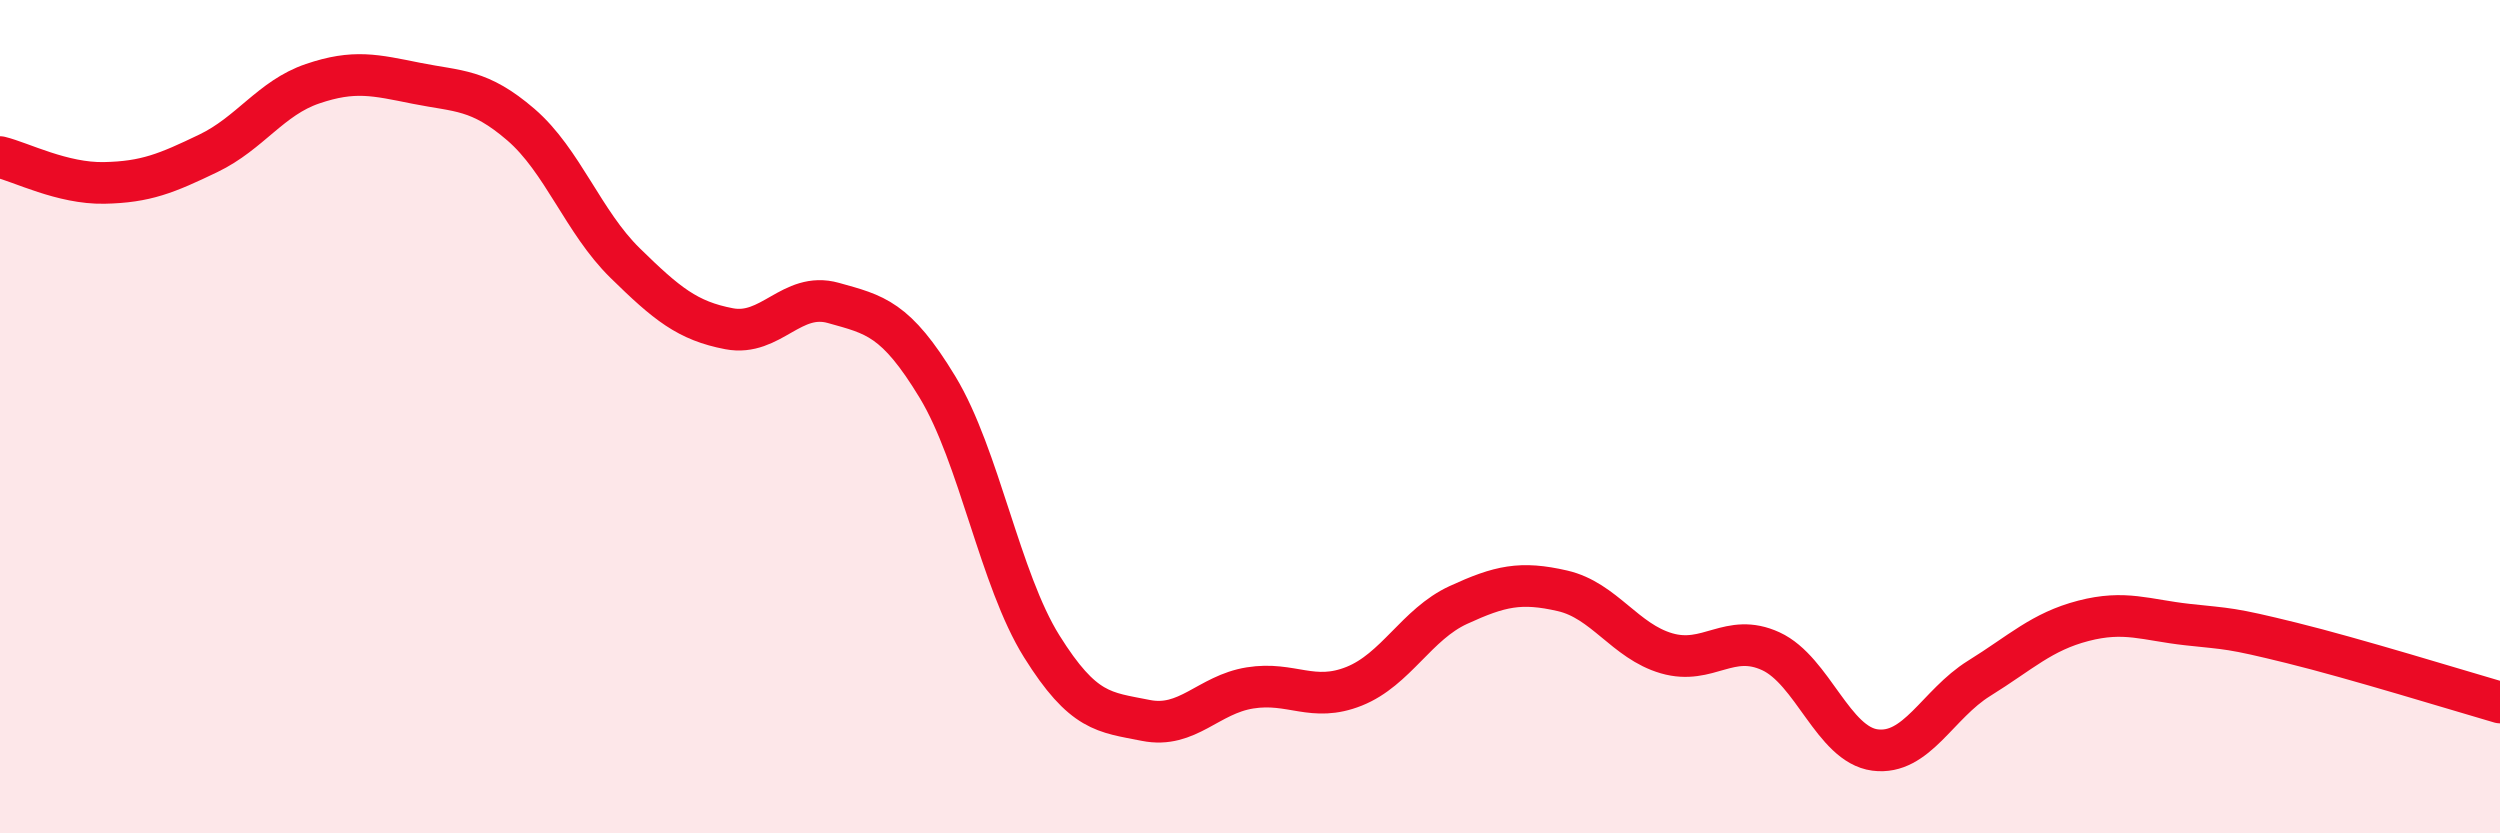
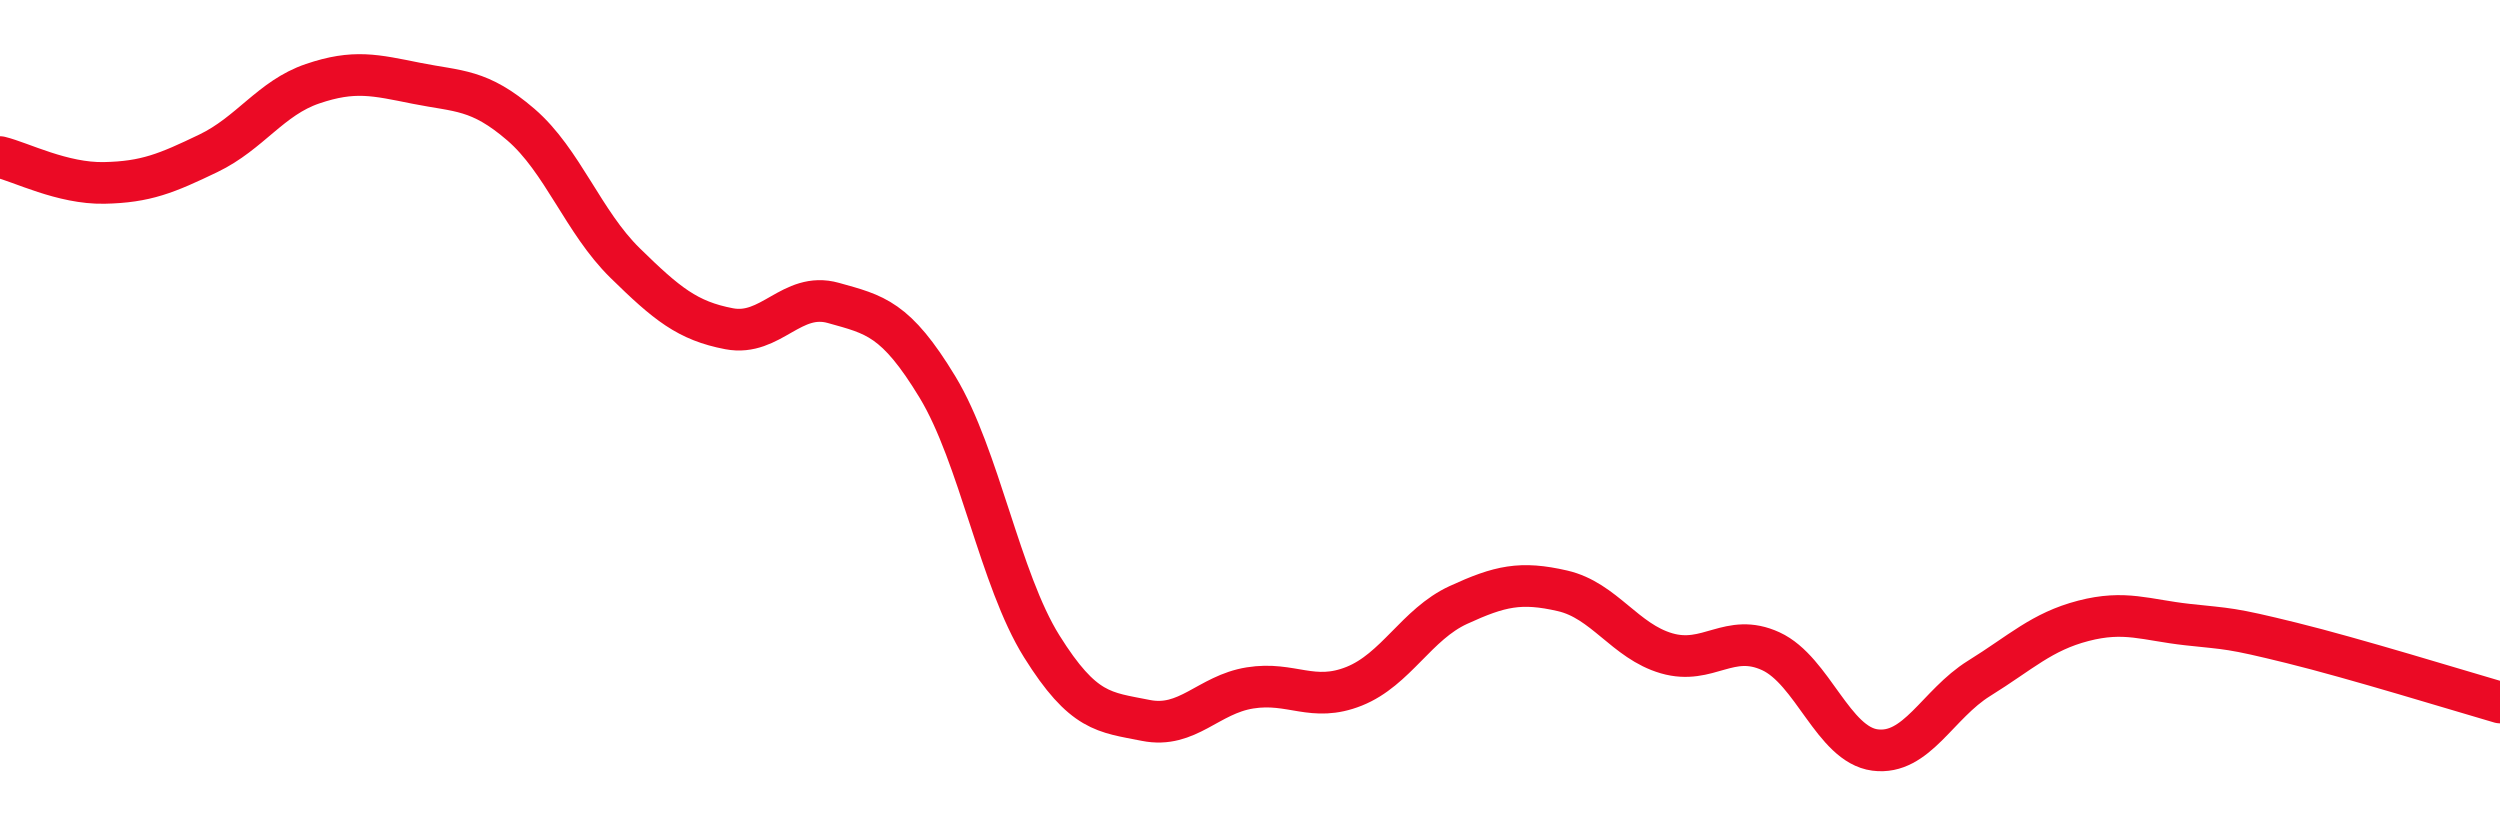
<svg xmlns="http://www.w3.org/2000/svg" width="60" height="20" viewBox="0 0 60 20">
-   <path d="M 0,3.77 C 0.5,3.89 1.5,4.41 2.5,4.39 C 3.5,4.37 4,4.16 5,3.68 C 6,3.2 6.5,2.35 7.5,2.01 C 8.5,1.67 9,1.8 10,2 C 11,2.2 11.5,2.13 12.5,2.99 C 13.5,3.85 14,5.33 15,6.31 C 16,7.29 16.5,7.7 17.5,7.89 C 18.5,8.08 19,6.99 20,7.27 C 21,7.55 21.5,7.64 22.5,9.29 C 23.5,10.94 24,13.91 25,15.51 C 26,17.11 26.5,17.09 27.5,17.29 C 28.5,17.49 29,16.67 30,16.51 C 31,16.35 31.5,16.87 32.5,16.47 C 33.5,16.07 34,14.98 35,14.52 C 36,14.06 36.5,13.95 37.5,14.18 C 38.5,14.41 39,15.39 40,15.68 C 41,15.97 41.5,15.17 42.5,15.63 C 43.5,16.09 44,17.87 45,18 C 46,18.13 46.5,16.9 47.5,16.28 C 48.5,15.66 49,15.16 50,14.9 C 51,14.64 51.5,14.88 52.5,14.99 C 53.5,15.1 53.5,15.06 55,15.43 C 56.5,15.8 59,16.57 60,16.86L60 20L0 20Z" fill="#EB0A25" opacity="0.1" stroke-linecap="round" stroke-linejoin="round" />
  <path d="M 0,3.77 C 0.5,3.89 1.5,4.41 2.5,4.39 C 3.5,4.37 4,4.16 5,3.68 C 6,3.2 6.5,2.35 7.5,2.01 C 8.5,1.67 9,1.8 10,2 C 11,2.2 11.5,2.13 12.5,2.99 C 13.5,3.85 14,5.33 15,6.31 C 16,7.29 16.5,7.7 17.5,7.89 C 18.5,8.08 19,6.99 20,7.27 C 21,7.55 21.5,7.64 22.5,9.29 C 23.5,10.94 24,13.91 25,15.51 C 26,17.11 26.5,17.09 27.5,17.29 C 28.5,17.49 29,16.67 30,16.51 C 31,16.35 31.5,16.87 32.5,16.47 C 33.5,16.07 34,14.98 35,14.52 C 36,14.06 36.5,13.95 37.5,14.18 C 38.5,14.41 39,15.39 40,15.68 C 41,15.97 41.5,15.17 42.5,15.63 C 43.5,16.09 44,17.87 45,18 C 46,18.13 46.5,16.9 47.5,16.28 C 48.5,15.66 49,15.16 50,14.9 C 51,14.64 51.5,14.88 52.5,14.99 C 53.5,15.1 53.5,15.06 55,15.43 C 56.5,15.8 59,16.57 60,16.86" stroke="#EB0A25" stroke-width="1" fill="none" stroke-linecap="round" stroke-linejoin="round" />
</svg>